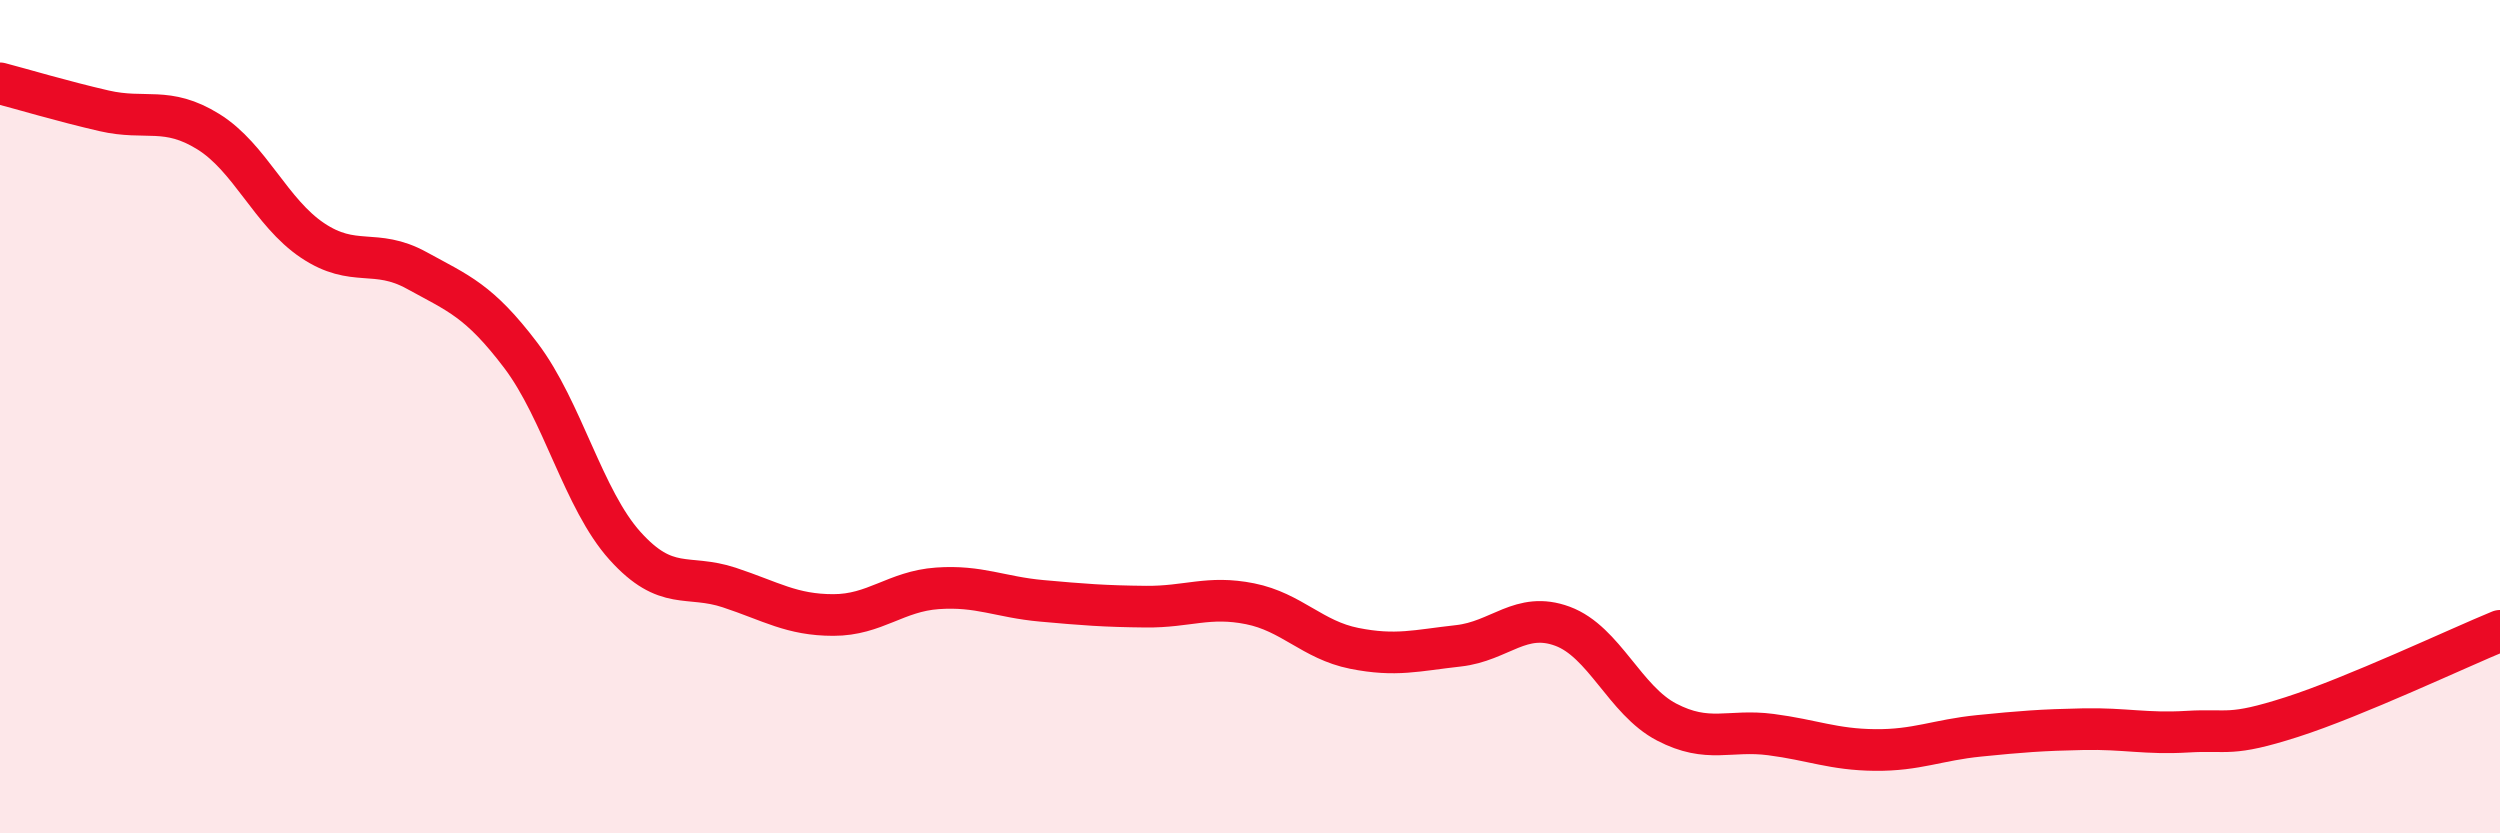
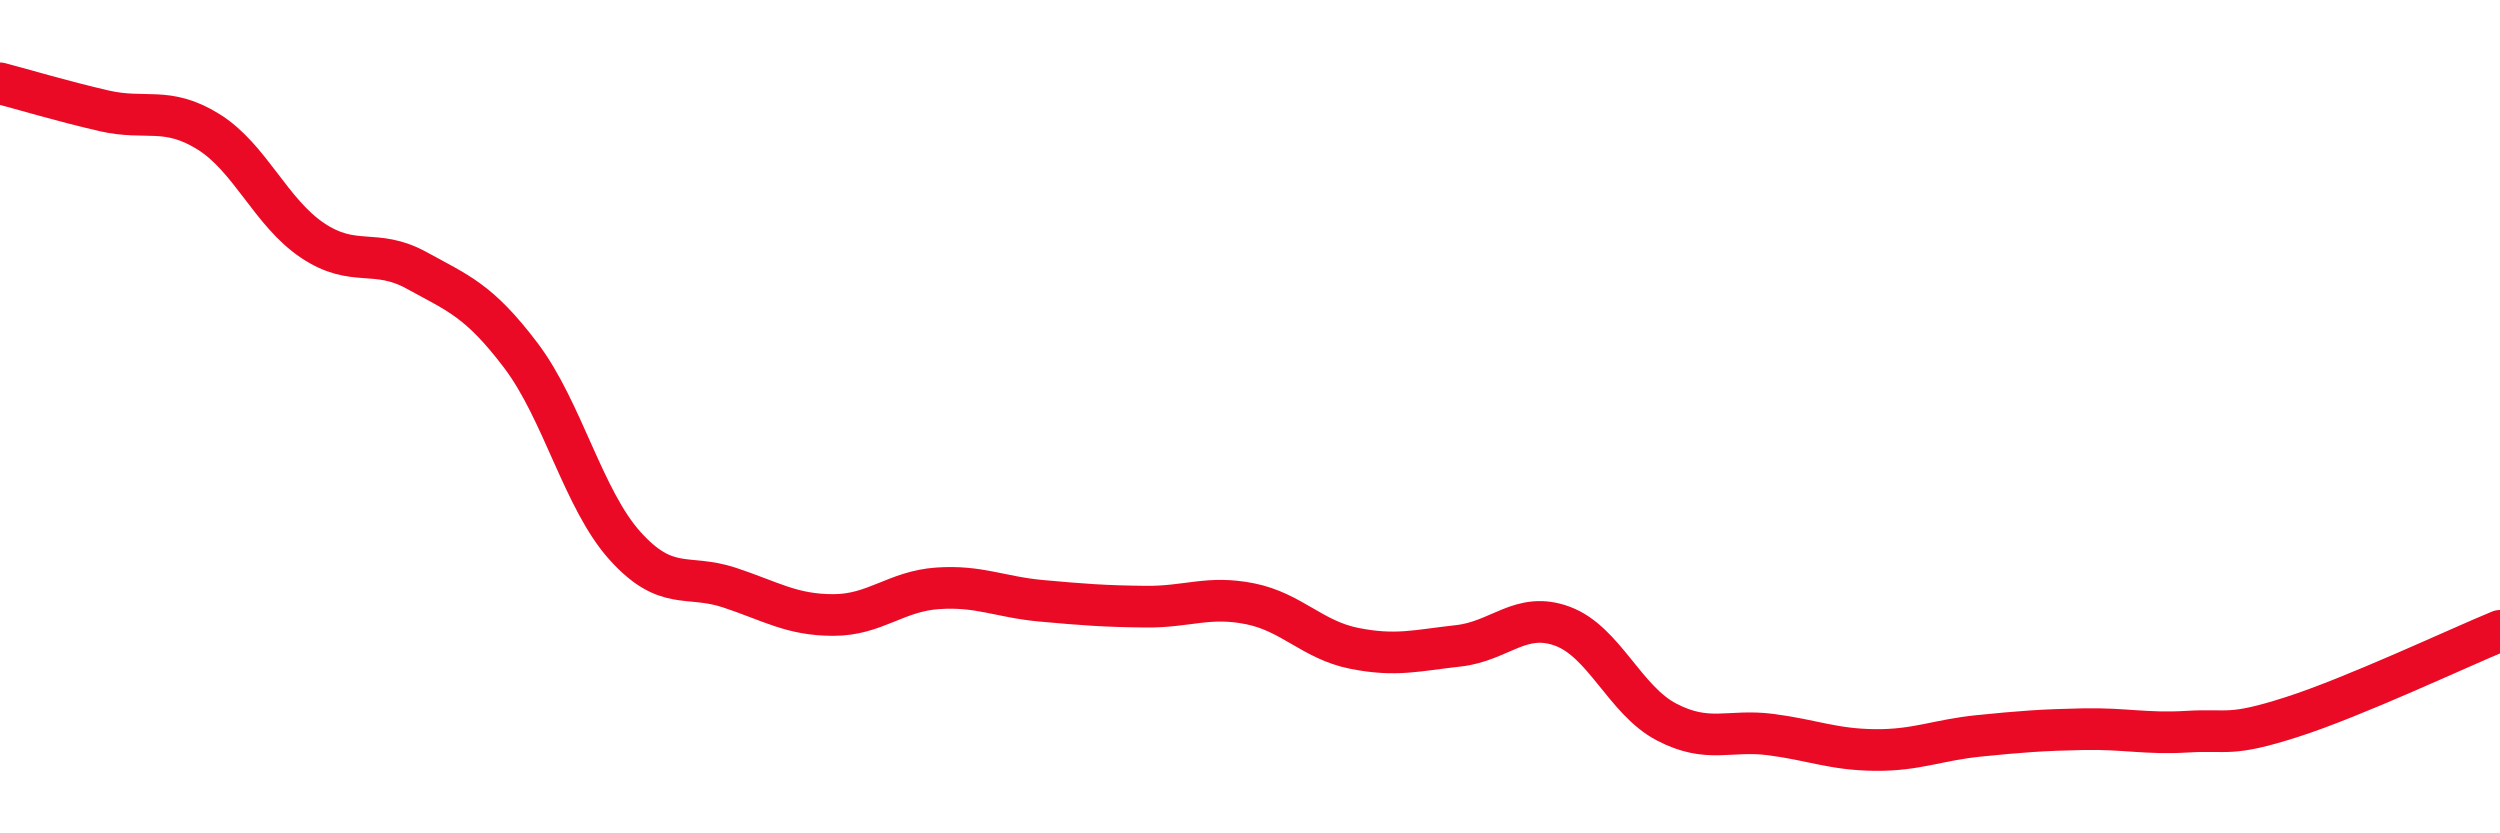
<svg xmlns="http://www.w3.org/2000/svg" width="60" height="20" viewBox="0 0 60 20">
-   <path d="M 0,2 C 0.5,2.13 1.5,2.43 2.5,2.66 C 3.5,2.89 4,2.54 5,3.16 C 6,3.78 6.5,5.1 7.5,5.77 C 8.5,6.44 9,5.94 10,6.49 C 11,7.04 11.5,7.21 12.5,8.53 C 13.5,9.85 14,11.99 15,13.1 C 16,14.21 16.5,13.77 17.5,14.1 C 18.5,14.43 19,14.76 20,14.76 C 21,14.76 21.5,14.19 22.5,14.12 C 23.5,14.05 24,14.33 25,14.42 C 26,14.51 26.5,14.55 27.5,14.56 C 28.5,14.57 29,14.29 30,14.49 C 31,14.69 31.5,15.36 32.5,15.56 C 33.5,15.76 34,15.61 35,15.5 C 36,15.39 36.5,14.66 37.5,15.03 C 38.5,15.4 39,16.81 40,17.33 C 41,17.85 41.5,17.5 42.5,17.63 C 43.5,17.76 44,17.99 45,18 C 46,18.01 46.5,17.76 47.5,17.66 C 48.5,17.56 49,17.52 50,17.5 C 51,17.48 51.5,17.62 52.5,17.56 C 53.5,17.5 53.5,17.69 55,17.21 C 56.5,16.73 59,15.55 60,15.14L60 20L0 20Z" fill="#EB0A25" opacity="0.1" stroke-linecap="round" stroke-linejoin="round" />
  <path d="M 0,2 C 0.5,2.13 1.5,2.43 2.5,2.66 C 3.5,2.89 4,2.54 5,3.16 C 6,3.78 6.5,5.1 7.5,5.77 C 8.5,6.44 9,5.94 10,6.49 C 11,7.04 11.5,7.21 12.5,8.53 C 13.5,9.85 14,11.99 15,13.1 C 16,14.21 16.5,13.77 17.5,14.1 C 18.5,14.43 19,14.76 20,14.76 C 21,14.76 21.5,14.19 22.5,14.12 C 23.5,14.05 24,14.33 25,14.42 C 26,14.51 26.5,14.55 27.5,14.56 C 28.5,14.57 29,14.29 30,14.49 C 31,14.69 31.5,15.36 32.5,15.56 C 33.5,15.76 34,15.61 35,15.5 C 36,15.39 36.5,14.66 37.5,15.03 C 38.5,15.4 39,16.81 40,17.33 C 41,17.85 41.5,17.5 42.5,17.63 C 43.5,17.76 44,17.99 45,18 C 46,18.01 46.5,17.76 47.5,17.66 C 48.5,17.56 49,17.52 50,17.5 C 51,17.48 51.5,17.62 52.5,17.56 C 53.5,17.5 53.5,17.69 55,17.21 C 56.5,16.73 59,15.55 60,15.14" stroke="#EB0A25" stroke-width="1" fill="none" stroke-linecap="round" stroke-linejoin="round" />
</svg>